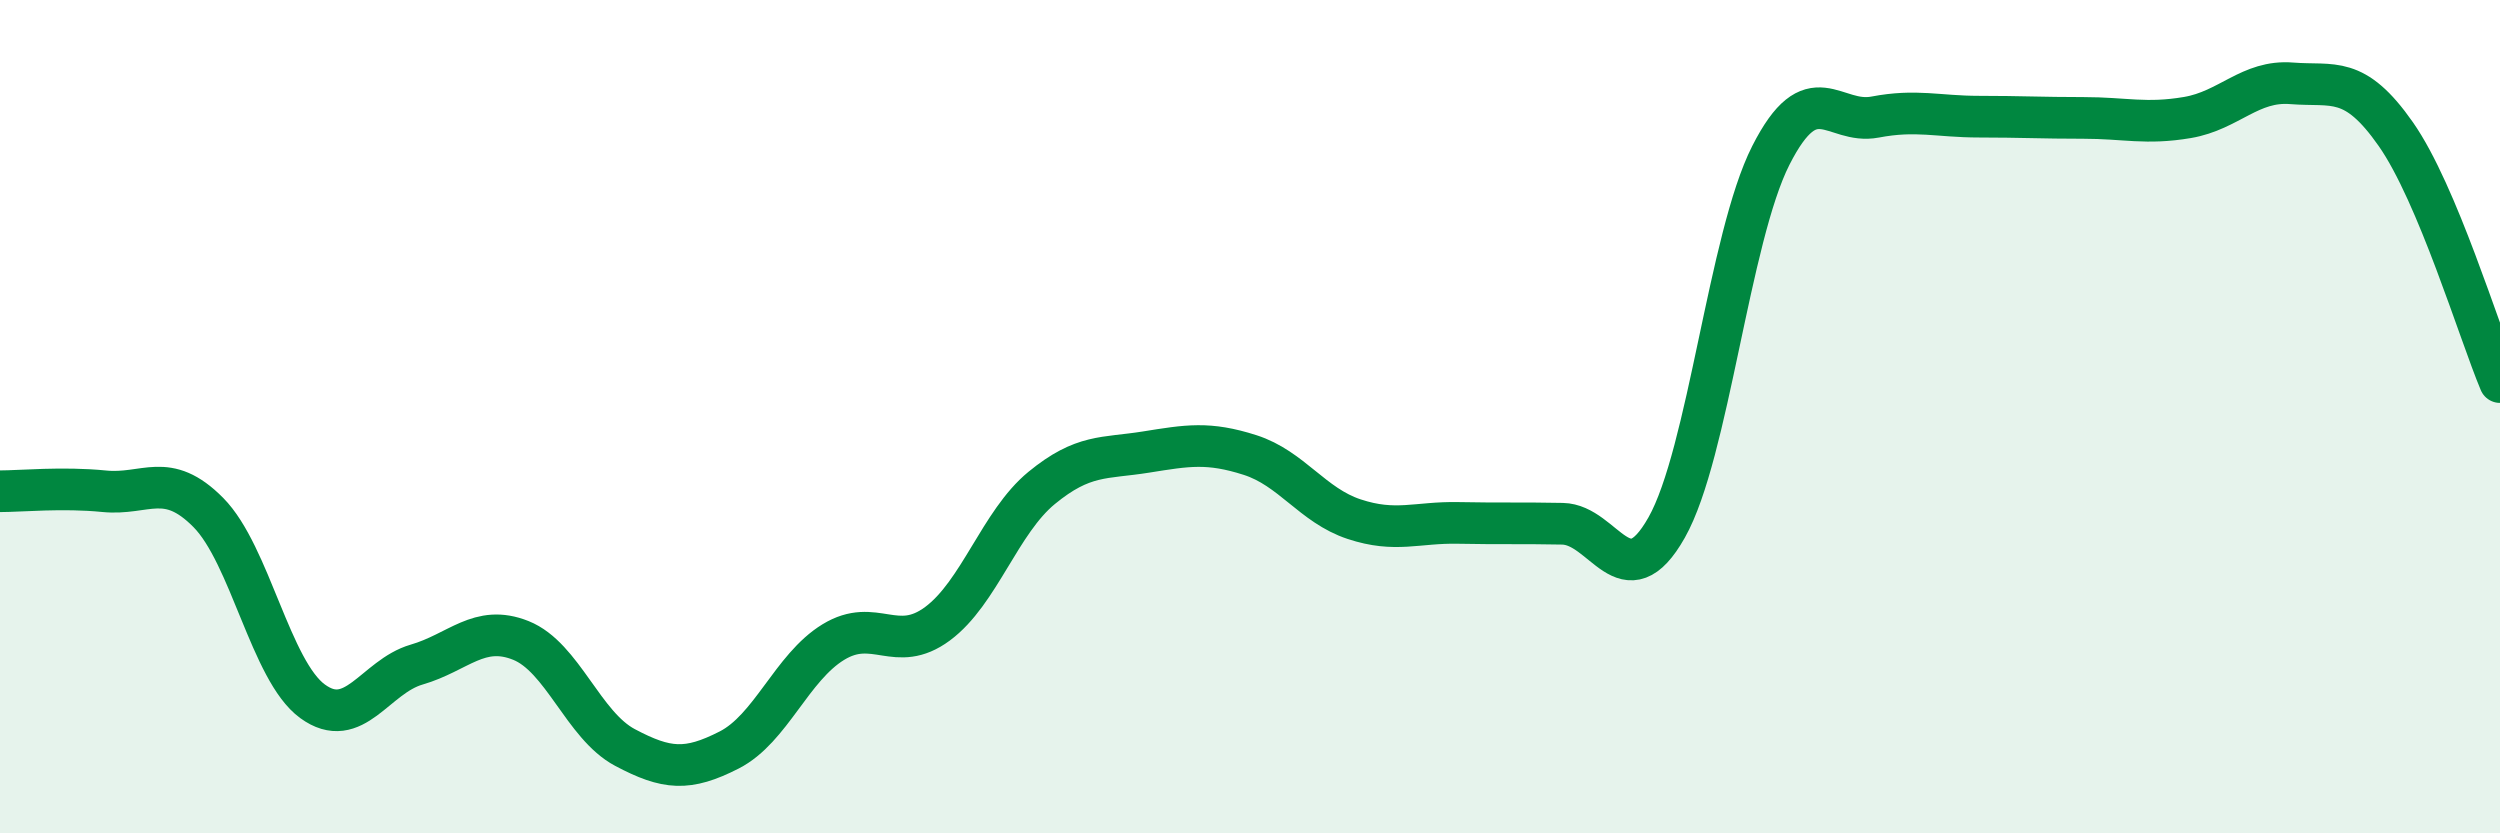
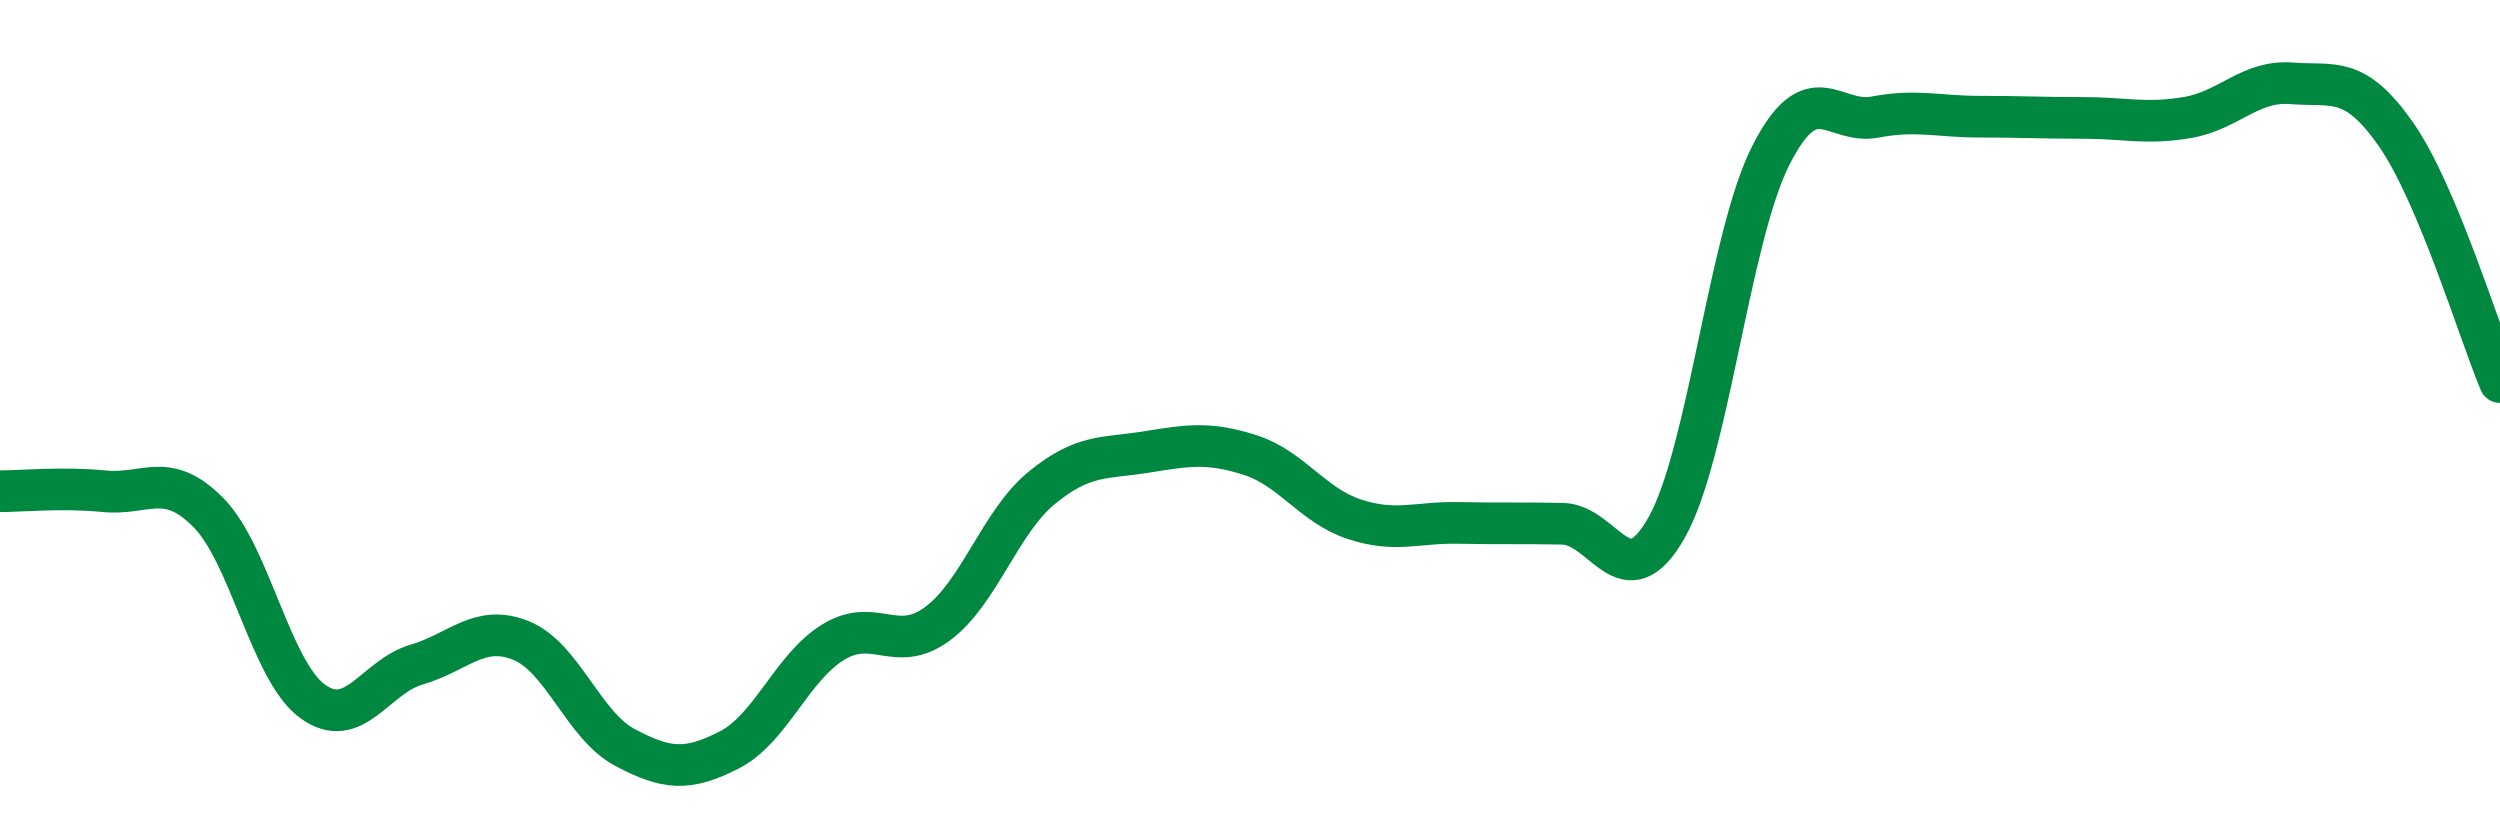
<svg xmlns="http://www.w3.org/2000/svg" width="60" height="20" viewBox="0 0 60 20">
-   <path d="M 0,11.79 C 0.5,11.79 1.5,11.69 2.5,11.79 C 3.5,11.89 4,11.29 5,12.3 C 6,13.31 6.5,16.1 7.5,16.83 C 8.5,17.56 9,16.24 10,15.95 C 11,15.66 11.5,14.97 12.5,15.37 C 13.5,15.77 14,17.41 15,17.94 C 16,18.47 16.5,18.51 17.5,18 C 18.5,17.49 19,16.02 20,15.41 C 21,14.8 21.5,15.71 22.5,14.97 C 23.5,14.23 24,12.53 25,11.71 C 26,10.89 26.5,11.01 27.5,10.85 C 28.5,10.69 29,10.6 30,10.92 C 31,11.24 31.5,12.13 32.5,12.46 C 33.5,12.79 34,12.53 35,12.55 C 36,12.57 36.5,12.55 37.5,12.57 C 38.5,12.59 39,14.43 40,12.66 C 41,10.89 41.5,5.7 42.5,3.73 C 43.5,1.76 44,3 45,2.81 C 46,2.62 46.5,2.8 47.5,2.8 C 48.5,2.8 49,2.83 50,2.83 C 51,2.83 51.5,2.99 52.5,2.82 C 53.5,2.65 54,1.92 55,2 C 56,2.08 56.5,1.79 57.5,3.22 C 58.5,4.65 59.5,7.98 60,9.17L60 20L0 20Z" fill="#008740" opacity="0.1" stroke-linecap="round" stroke-linejoin="round" />
  <path d="M 0,11.79 C 0.5,11.79 1.5,11.69 2.5,11.79 C 3.5,11.89 4,11.29 5,12.3 C 6,13.31 6.5,16.1 7.5,16.83 C 8.5,17.56 9,16.24 10,15.95 C 11,15.66 11.5,14.97 12.5,15.37 C 13.5,15.77 14,17.41 15,17.94 C 16,18.47 16.5,18.51 17.5,18 C 18.5,17.49 19,16.02 20,15.41 C 21,14.8 21.5,15.71 22.5,14.97 C 23.5,14.23 24,12.53 25,11.71 C 26,10.89 26.5,11.01 27.5,10.85 C 28.5,10.69 29,10.6 30,10.92 C 31,11.24 31.5,12.13 32.5,12.46 C 33.5,12.79 34,12.53 35,12.55 C 36,12.57 36.5,12.55 37.5,12.57 C 38.5,12.59 39,14.43 40,12.66 C 41,10.89 41.5,5.7 42.5,3.73 C 43.5,1.76 44,3 45,2.81 C 46,2.62 46.5,2.8 47.5,2.8 C 48.5,2.8 49,2.83 50,2.83 C 51,2.83 51.5,2.99 52.5,2.82 C 53.5,2.65 54,1.92 55,2 C 56,2.08 56.5,1.79 57.5,3.22 C 58.5,4.65 59.5,7.98 60,9.17" stroke="#008740" stroke-width="1" fill="none" stroke-linecap="round" stroke-linejoin="round" />
</svg>